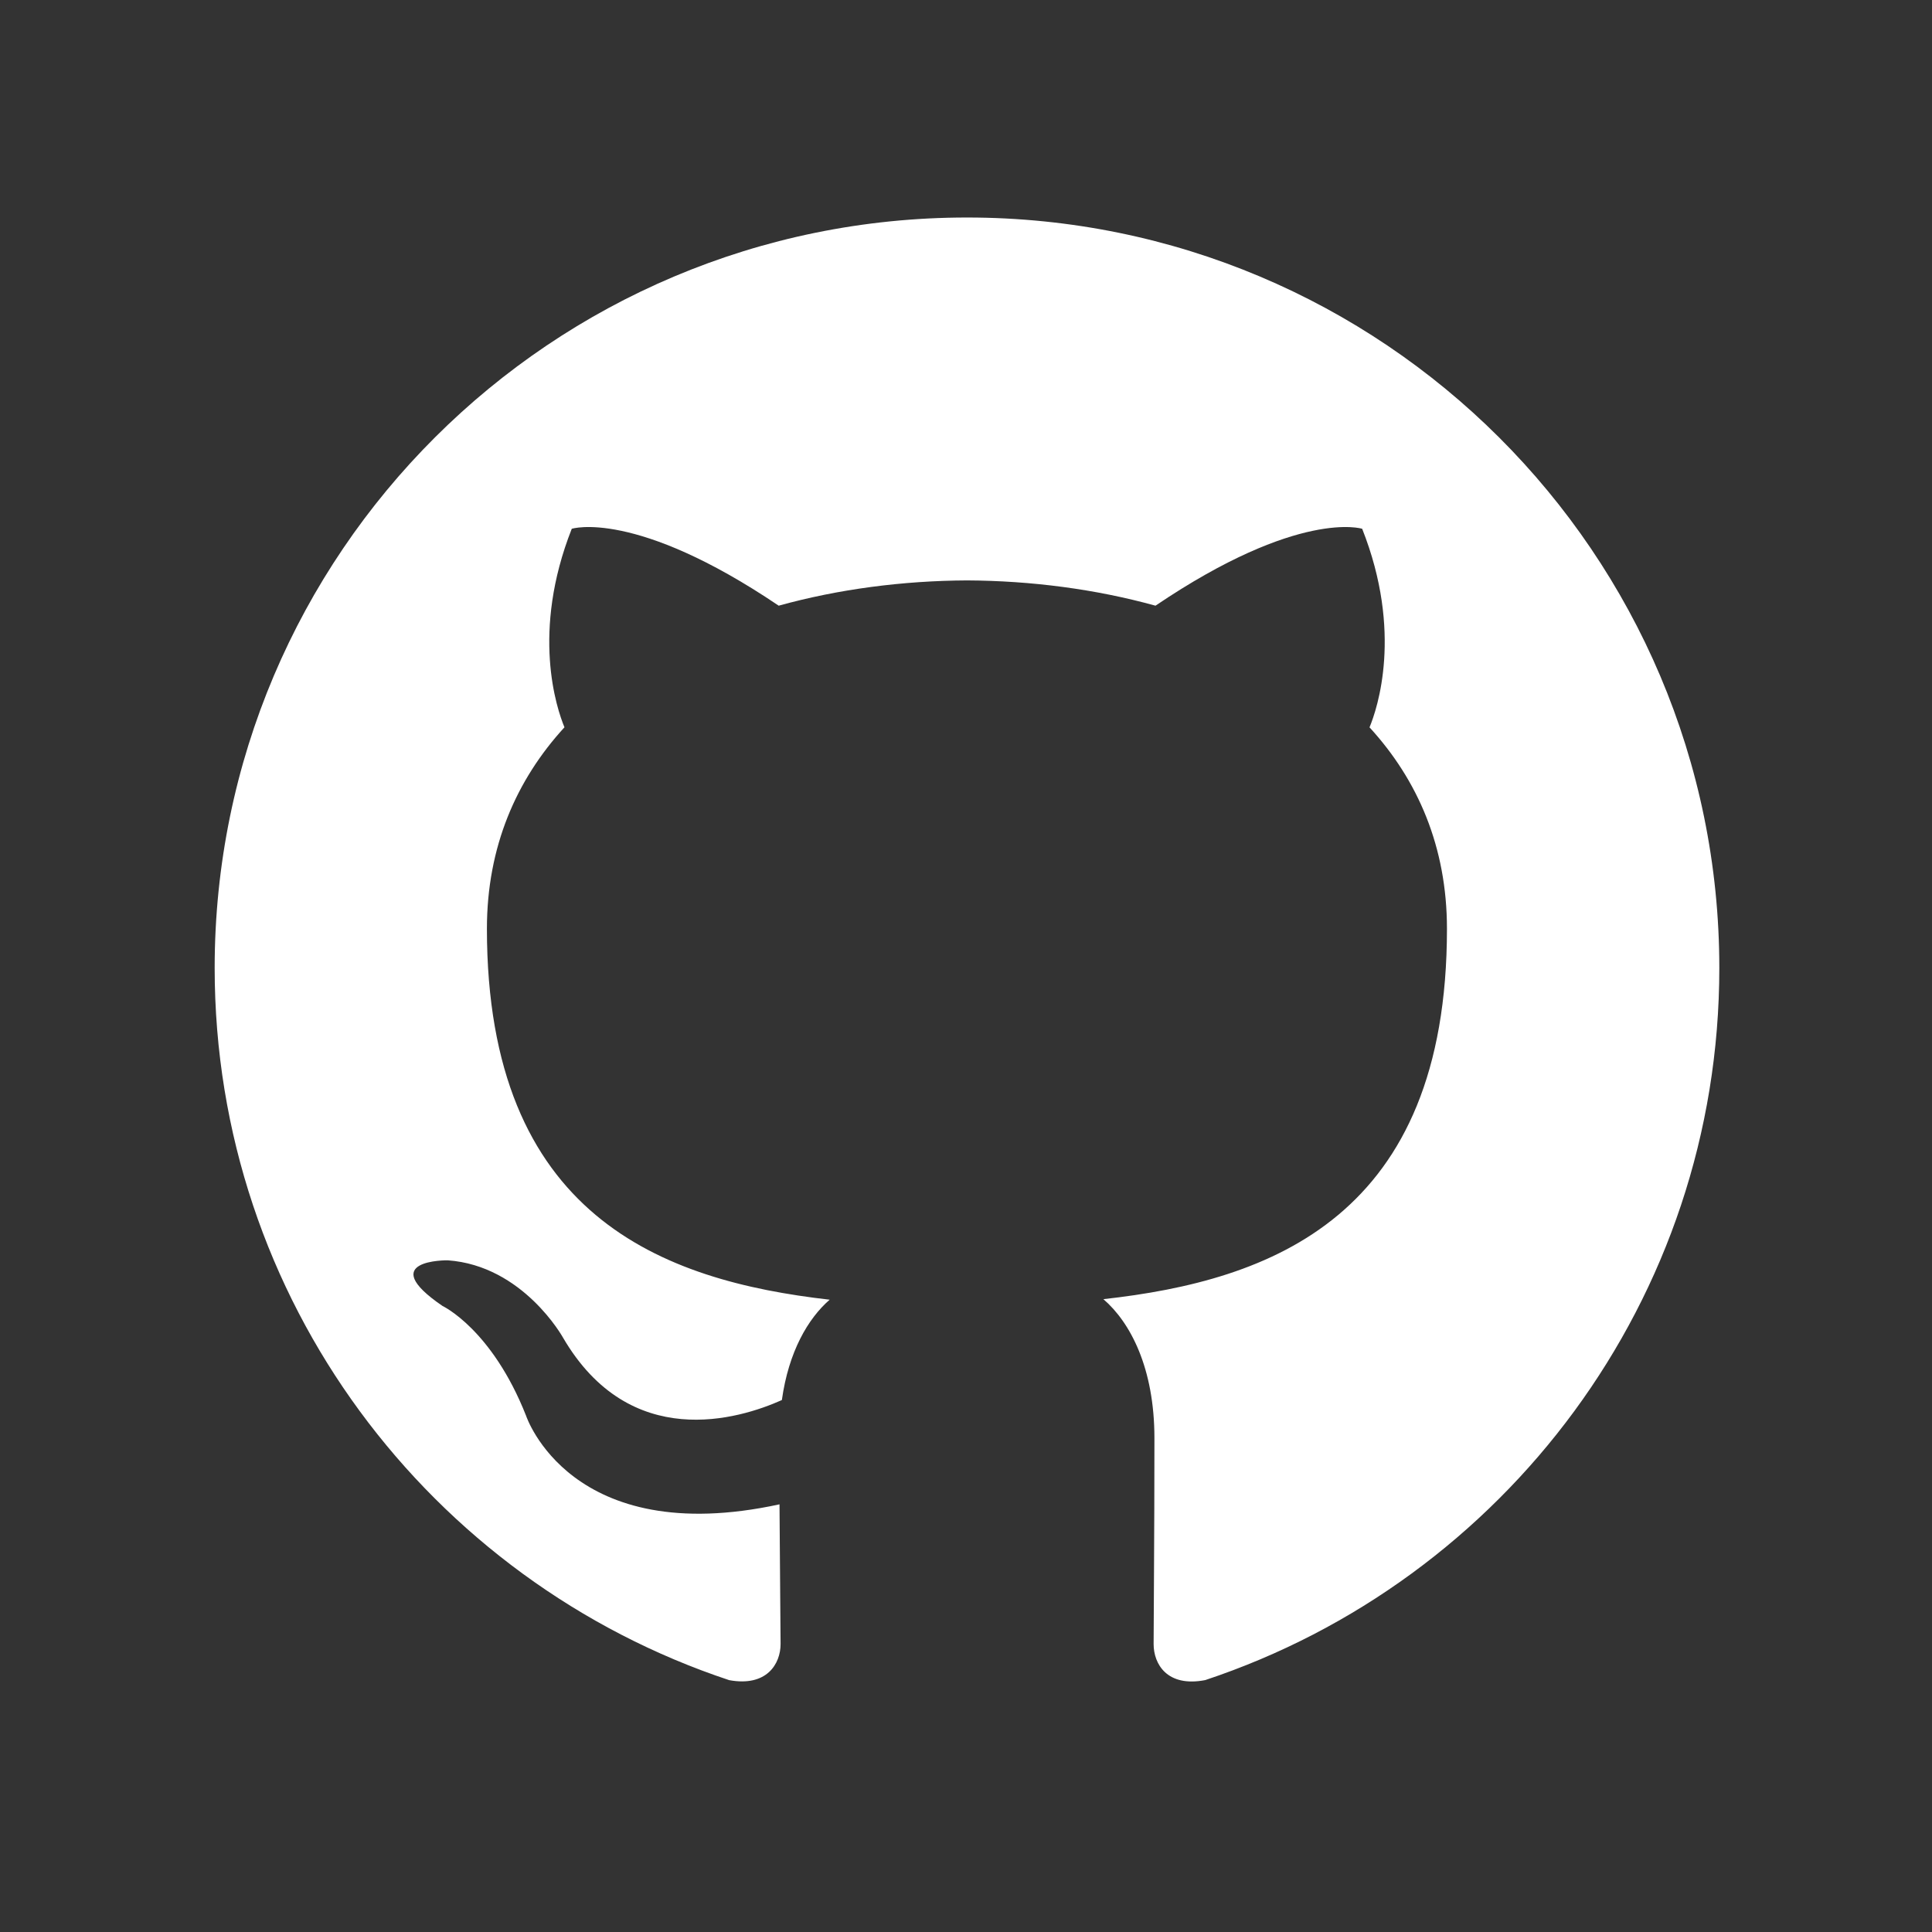
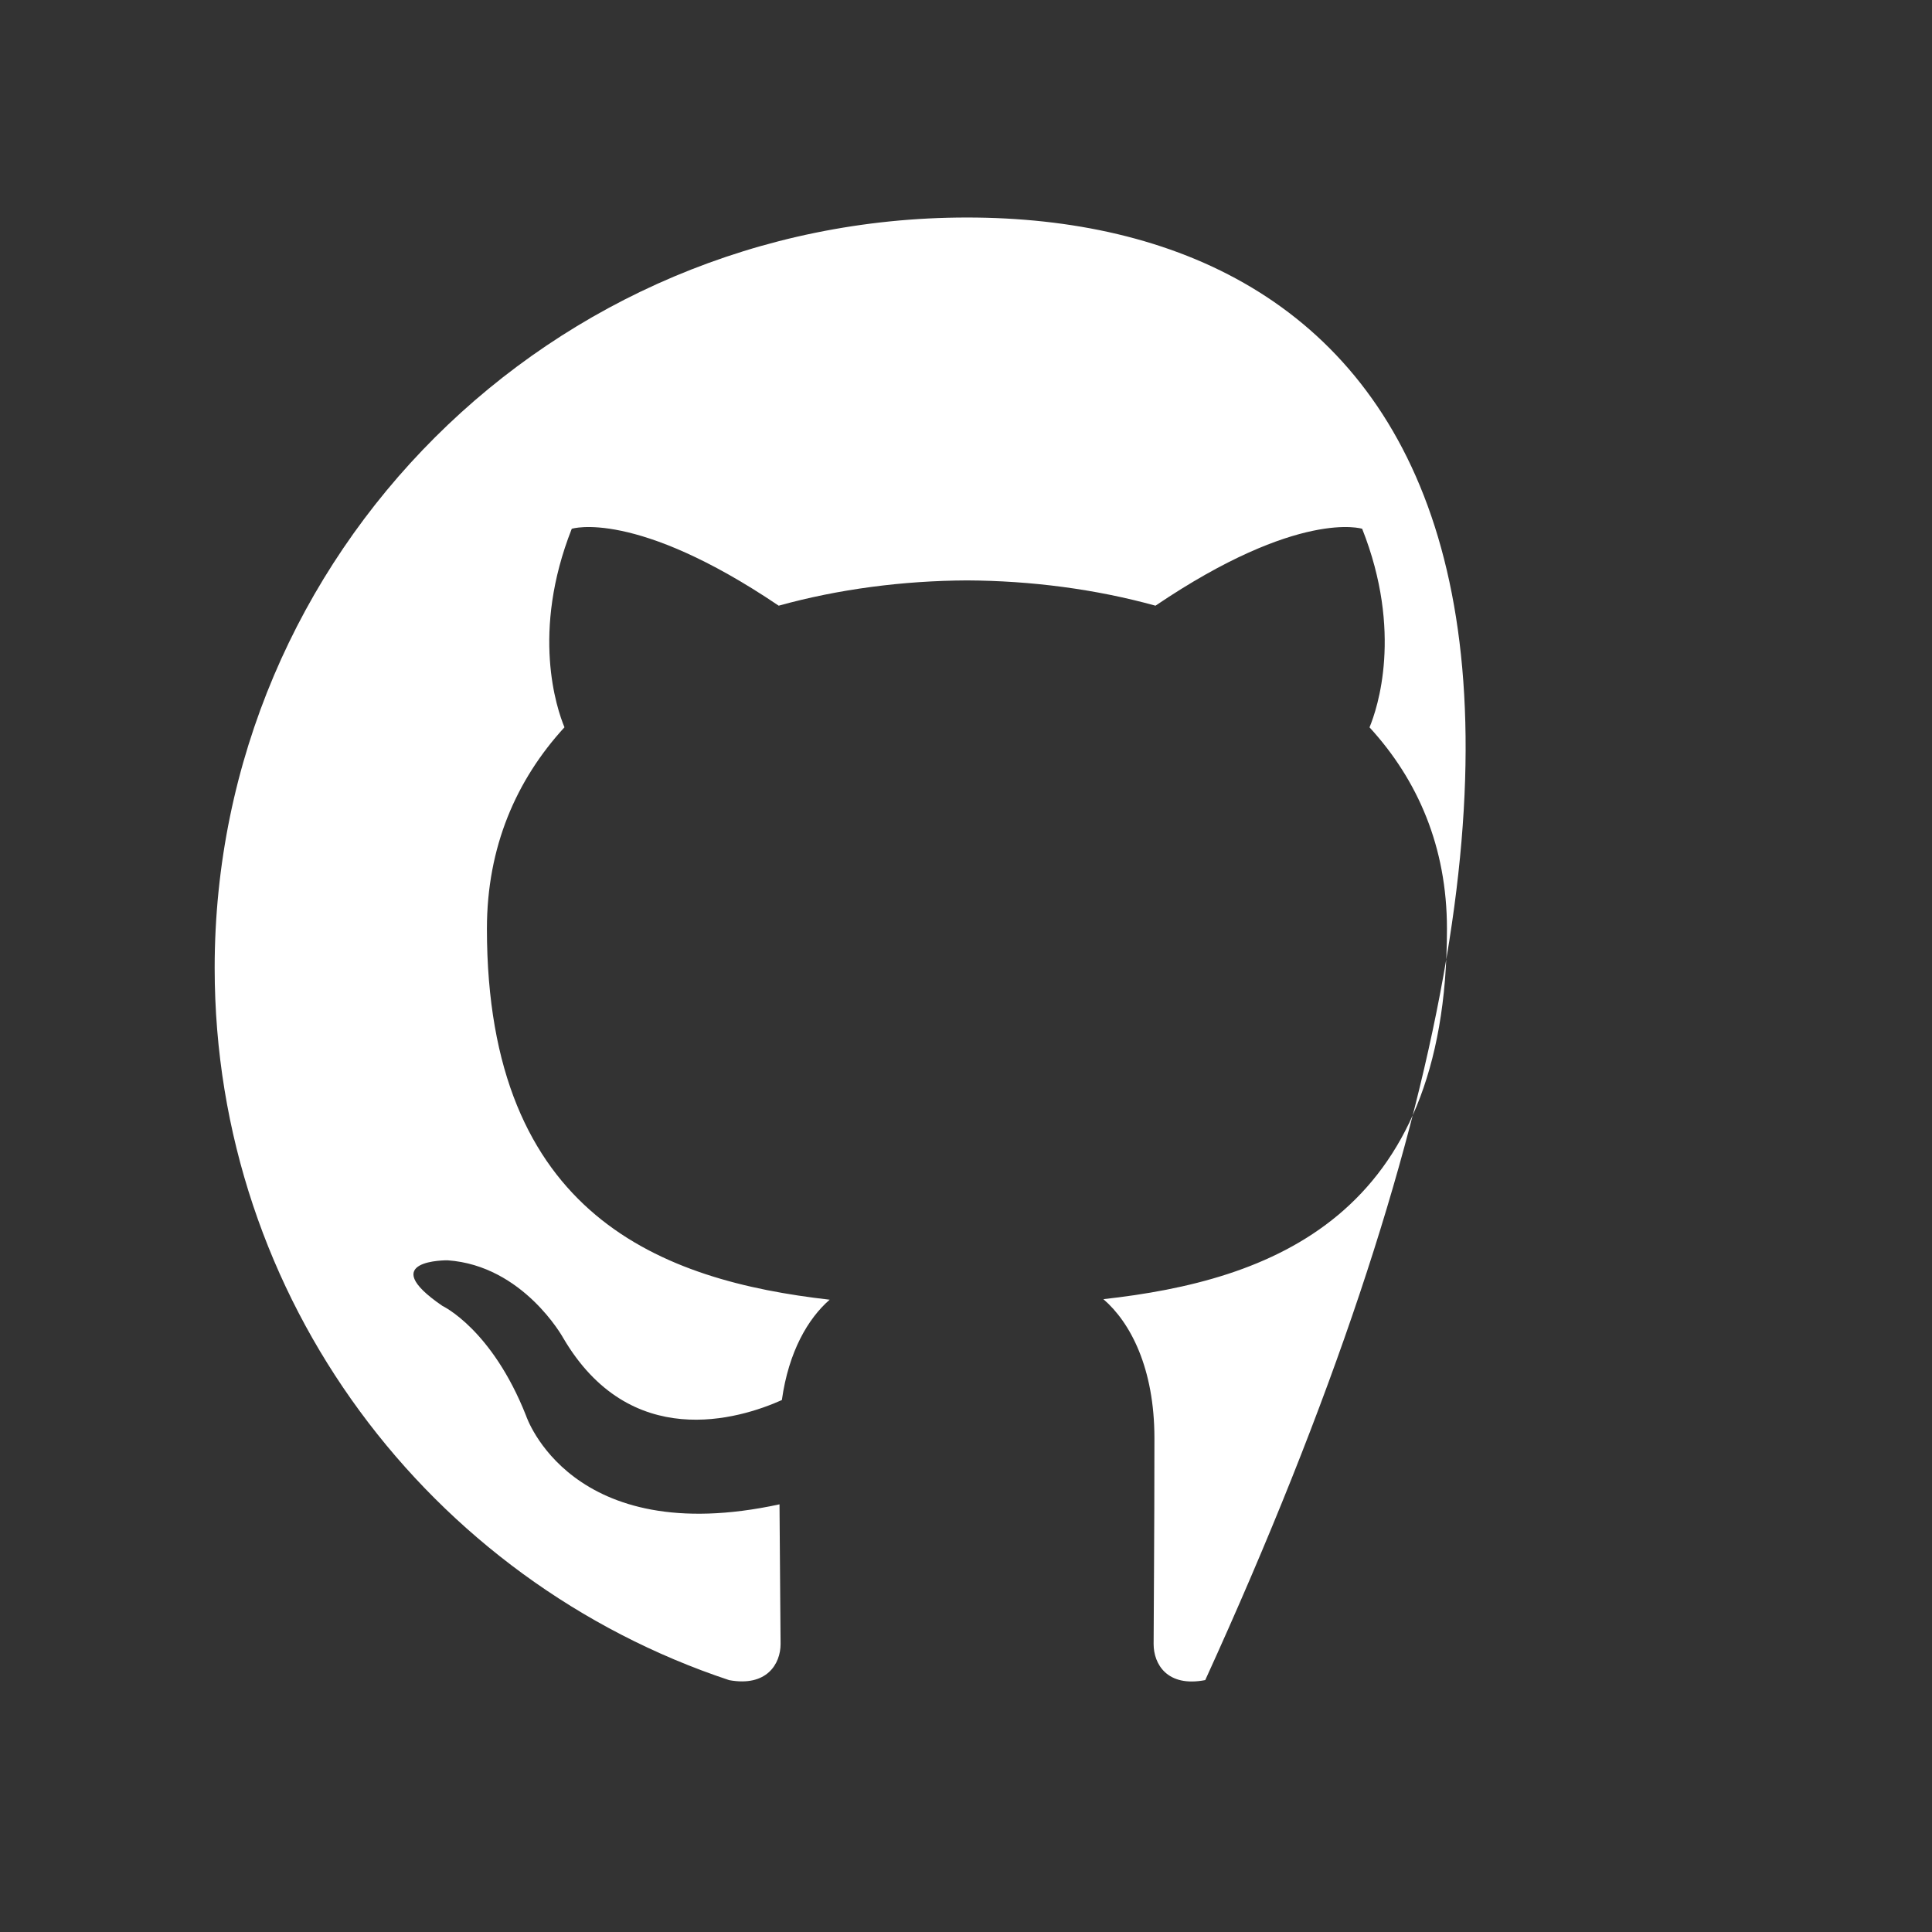
<svg xmlns="http://www.w3.org/2000/svg" width="36" height="36" viewBox="0 0 36 36" fill="none">
  <rect x="0" y="0" width="36" height="36" fill="#333333" stroke="none" />
-   <path d="M18.019 4.053C10.278 4.053 4 10.313 4 18.037C4 24.217 8.017 29.458 13.587 31.307C14.287 31.436 14.545 31.004 14.545 30.634C14.545 30.301 14.531 29.199 14.525 28.031C10.626 28.877 9.803 26.381 9.803 26.381C9.165 24.765 8.246 24.335 8.246 24.335C6.973 23.466 8.341 23.484 8.341 23.484C9.749 23.583 10.491 24.925 10.491 24.925C11.741 27.064 13.77 26.445 14.569 26.088C14.695 25.184 15.058 24.567 15.46 24.218C12.346 23.864 9.073 22.665 9.073 17.306C9.073 15.78 9.62 14.532 10.518 13.552C10.372 13.201 9.893 11.779 10.654 9.853C10.654 9.853 11.831 9.477 14.51 11.286C15.628 10.976 16.827 10.821 18.019 10.815C19.21 10.821 20.41 10.976 21.531 11.286C24.207 9.477 25.382 9.853 25.382 9.853C26.145 11.779 25.665 13.202 25.519 13.553C26.418 14.533 26.962 15.781 26.962 17.307C26.962 22.678 23.682 23.862 20.56 24.208C21.063 24.641 21.511 25.493 21.511 26.798C21.511 28.669 21.496 30.175 21.496 30.635C21.496 31.007 21.748 31.444 22.458 31.306C28.026 29.455 32.037 24.214 32.037 18.037C32.037 10.313 25.76 4.053 18.019 4.053Z" fill="white" />
+   <path d="M18.019 4.053C10.278 4.053 4 10.313 4 18.037C4 24.217 8.017 29.458 13.587 31.307C14.287 31.436 14.545 31.004 14.545 30.634C14.545 30.301 14.531 29.199 14.525 28.031C10.626 28.877 9.803 26.381 9.803 26.381C9.165 24.765 8.246 24.335 8.246 24.335C6.973 23.466 8.341 23.484 8.341 23.484C9.749 23.583 10.491 24.925 10.491 24.925C11.741 27.064 13.77 26.445 14.569 26.088C14.695 25.184 15.058 24.567 15.46 24.218C12.346 23.864 9.073 22.665 9.073 17.306C9.073 15.78 9.62 14.532 10.518 13.552C10.372 13.201 9.893 11.779 10.654 9.853C10.654 9.853 11.831 9.477 14.51 11.286C15.628 10.976 16.827 10.821 18.019 10.815C19.21 10.821 20.41 10.976 21.531 11.286C24.207 9.477 25.382 9.853 25.382 9.853C26.145 11.779 25.665 13.202 25.519 13.553C26.418 14.533 26.962 15.781 26.962 17.307C26.962 22.678 23.682 23.862 20.56 24.208C21.063 24.641 21.511 25.493 21.511 26.798C21.511 28.669 21.496 30.175 21.496 30.635C21.496 31.007 21.748 31.444 22.458 31.306C32.037 10.313 25.76 4.053 18.019 4.053Z" fill="white" />
</svg>